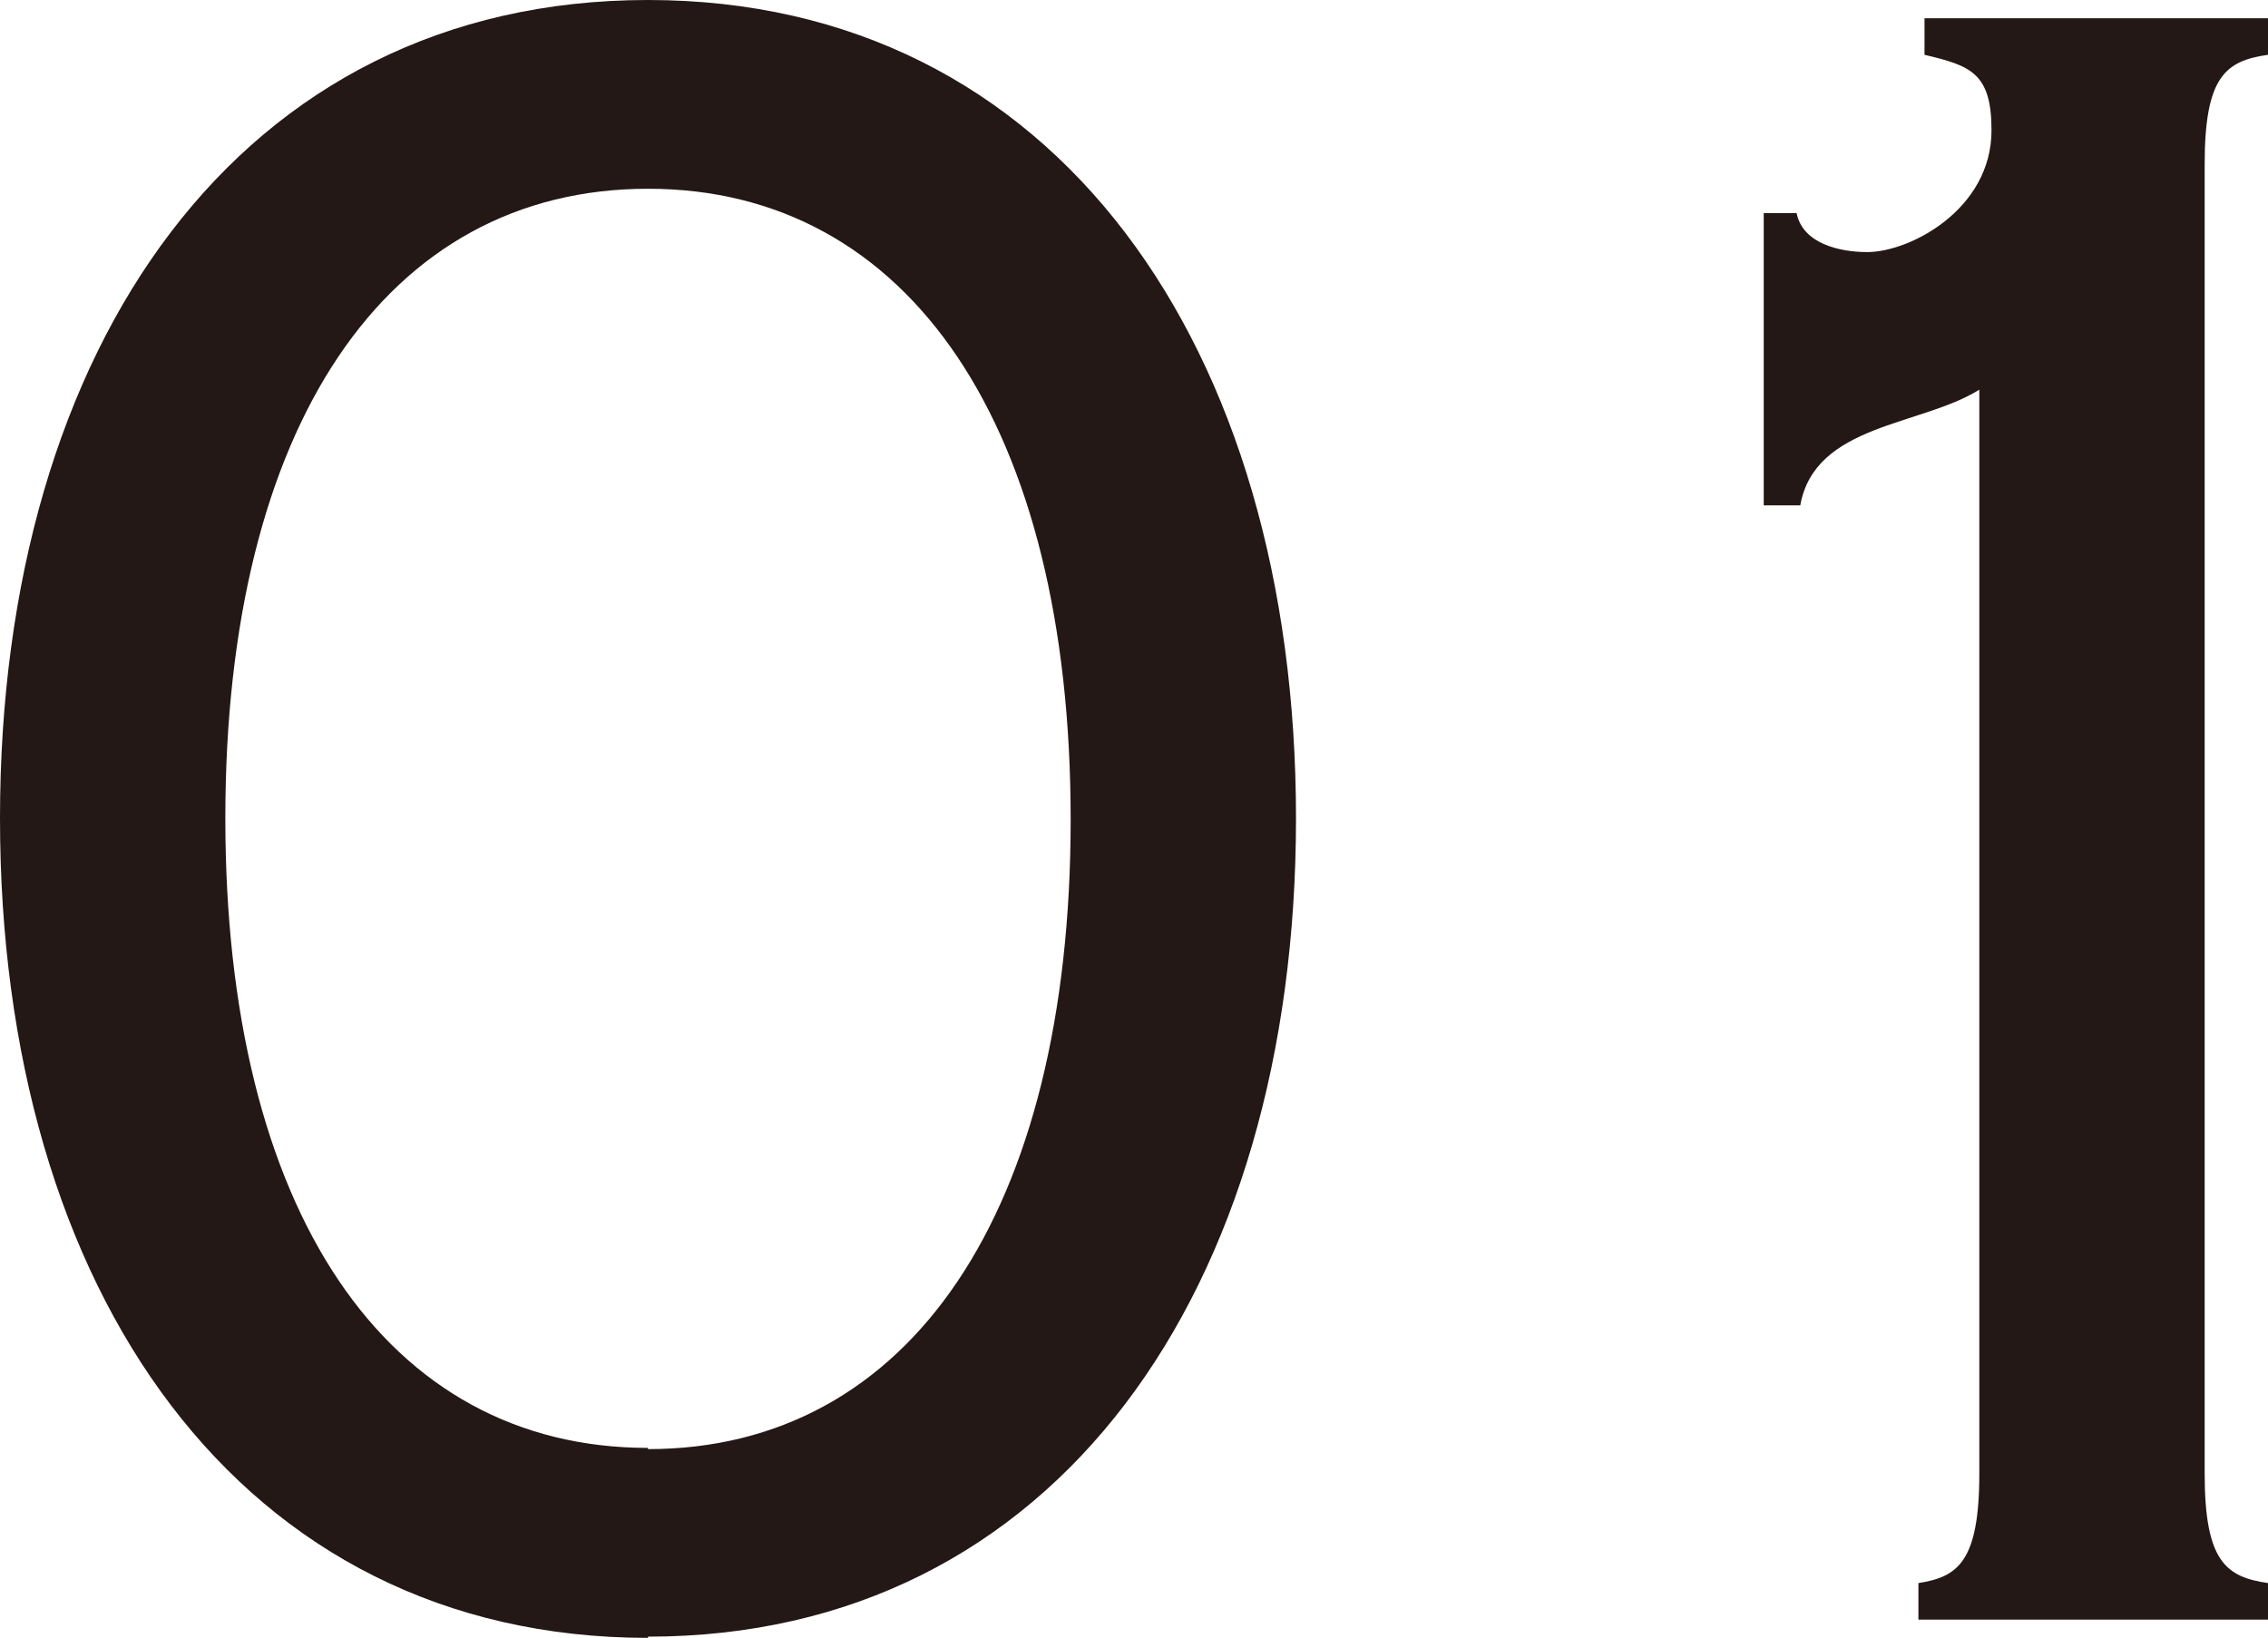
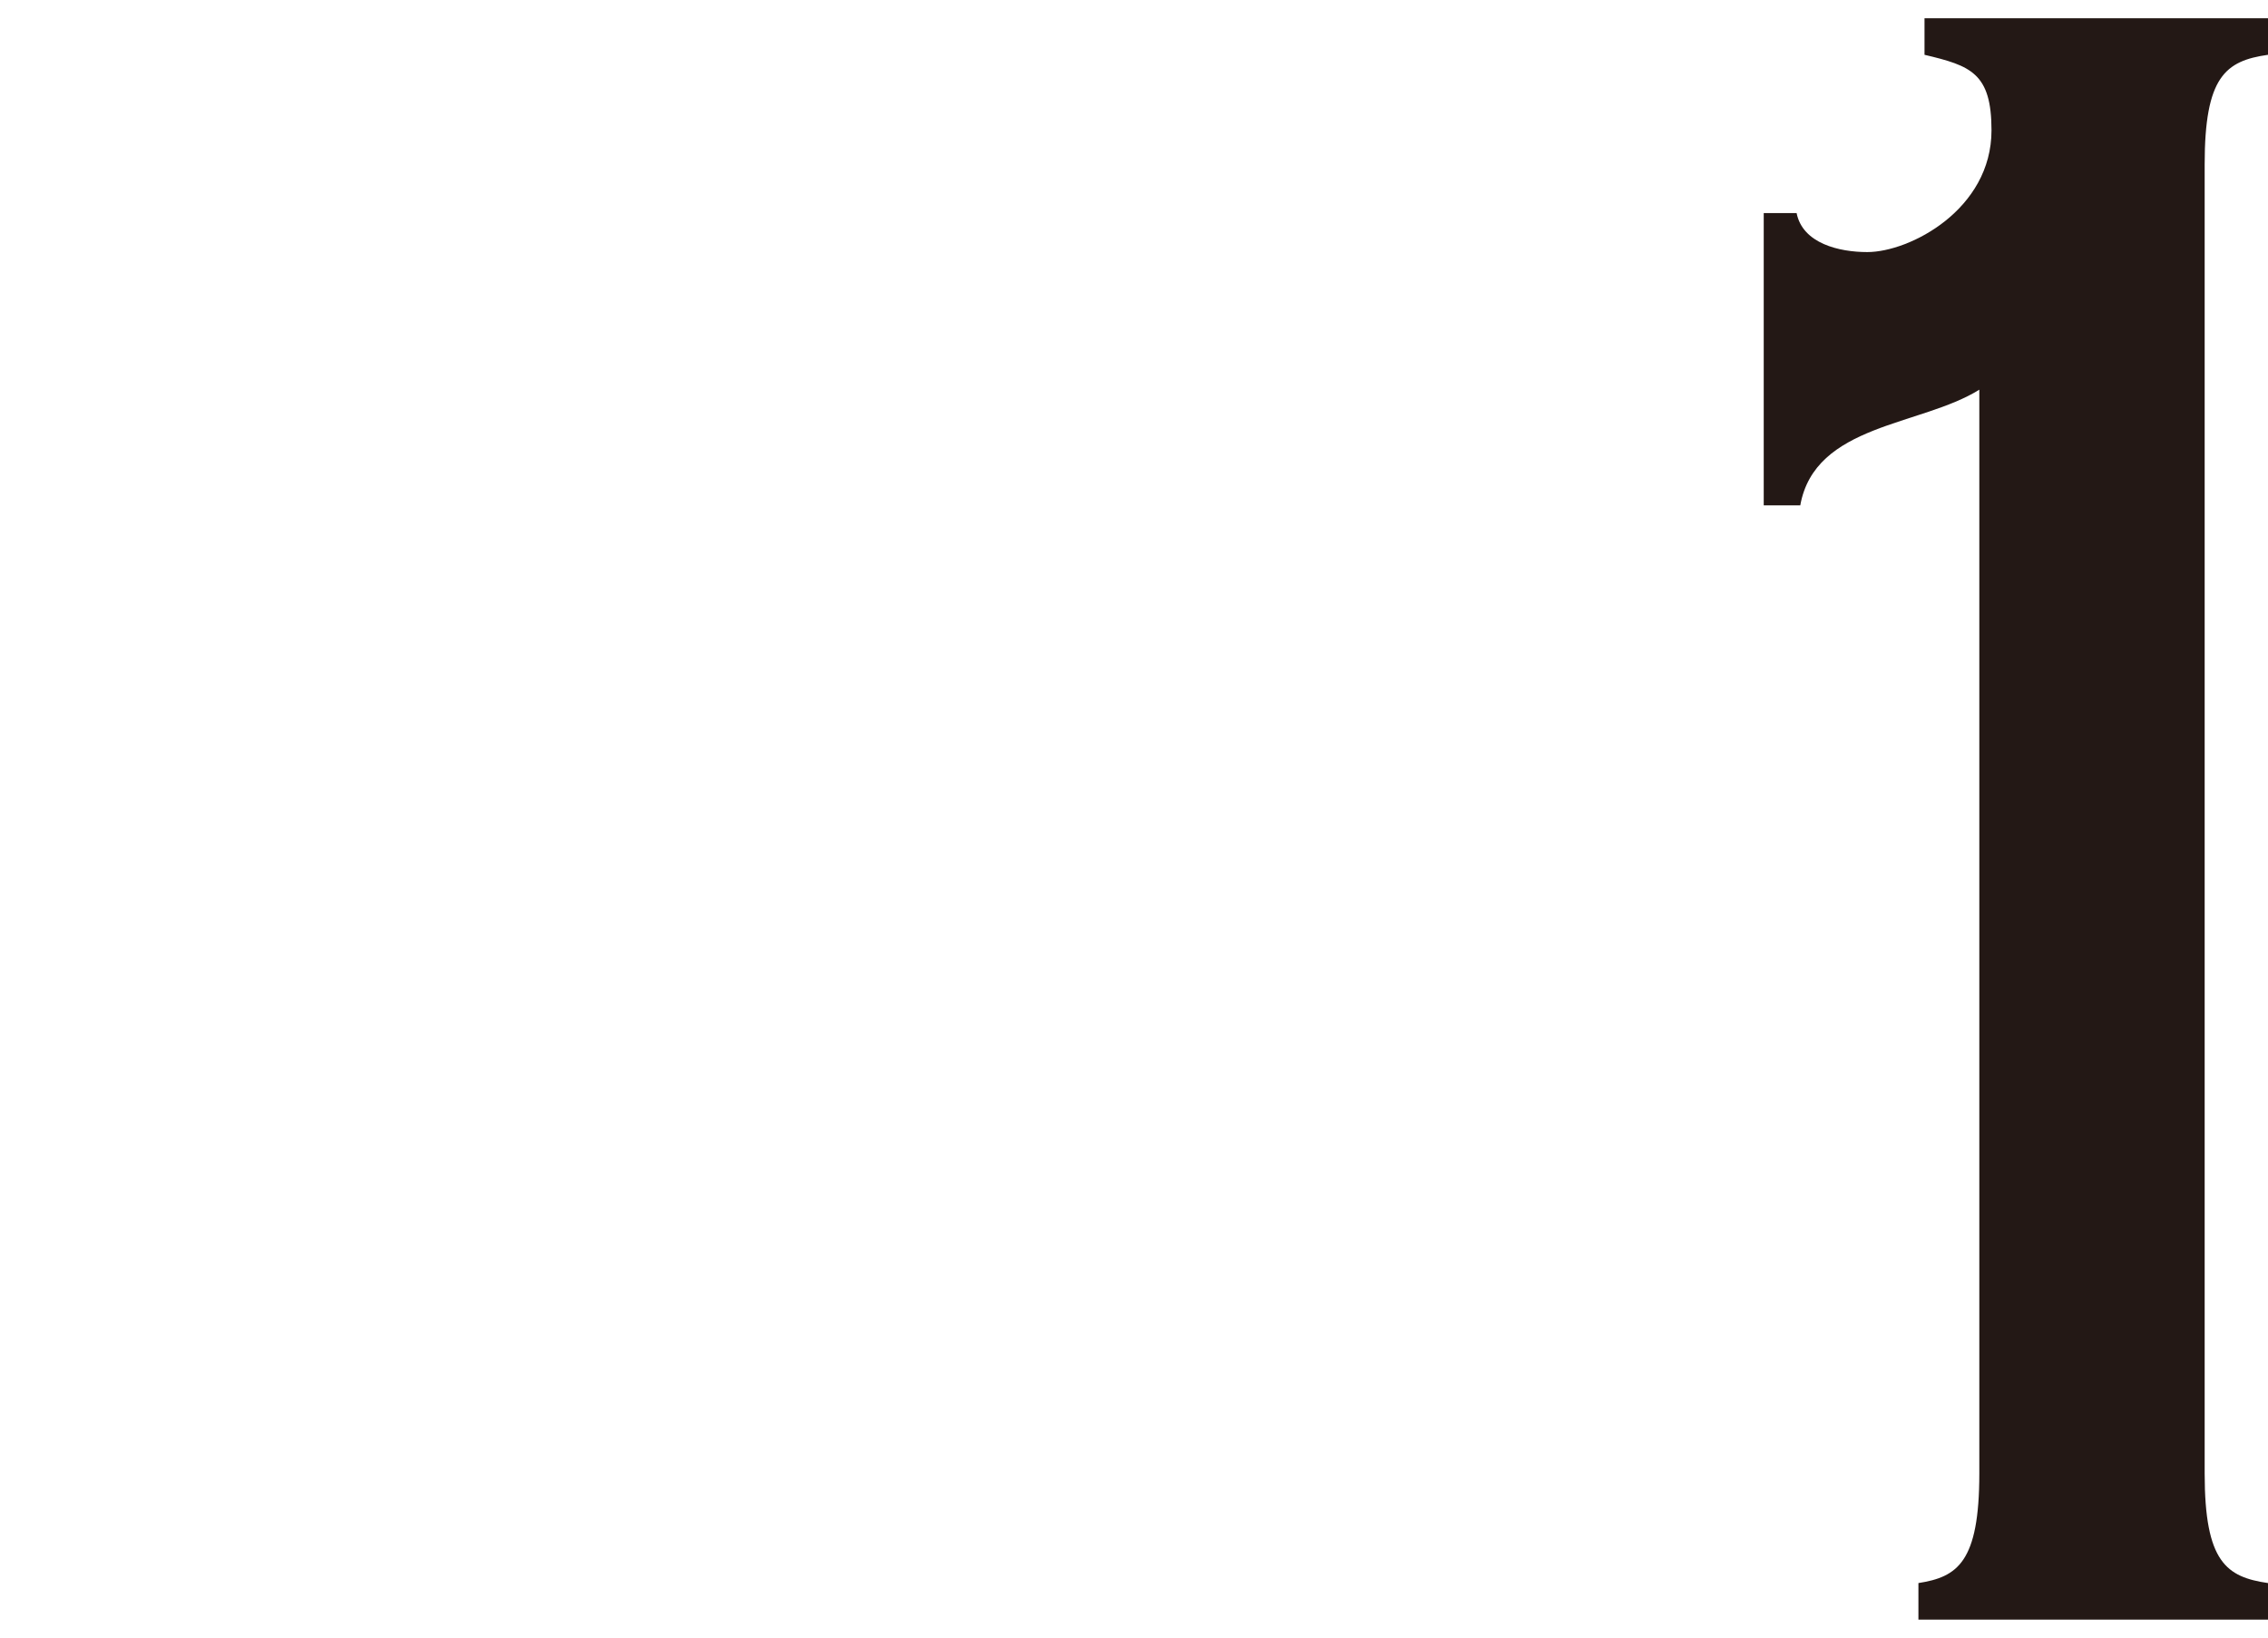
<svg xmlns="http://www.w3.org/2000/svg" id="_レイヤー_2" data-name="レイヤー 2" viewBox="0 0 18.62 13.45">
  <defs>
    <style>
      .cls-1 {
        fill: #231815;
      }
    </style>
  </defs>
  <g id="_レイヤー_1-2" data-name="レイヤー 1">
    <g>
-       <path class="cls-1" d="M5.32,13.45C1.97,13.45,0,10.6,0,6.72S1.97,0,5.32,0s5.32,2.85,5.32,6.72-1.97,6.72-5.32,6.72ZM5.32,11.9c2.15,0,3.47-1.95,3.47-5.17S7.47,1.55,5.32,1.55,1.85,3.5,1.85,6.72s1.32,5.17,3.47,5.17Z" />
-       <path class="cls-1" d="M18.62.15v.3c-.35.05-.52.18-.52.9v10.75c0,.73.18.85.52.9v.3h-2.87v-.3c.32-.05.5-.17.5-.9V3.2c-.48.3-1.35.28-1.47.95h-.3V1.75h.27c.05.25.35.32.58.32.35,0,1.02-.35,1.02-1,0-.47-.17-.53-.55-.62V.15h2.82Z" />
+       <path class="cls-1" d="M18.62.15v.3c-.35.05-.52.18-.52.9v10.75c0,.73.18.85.52.9v.3h-2.87v-.3c.32-.05.5-.17.5-.9V3.2c-.48.3-1.35.28-1.47.95h-.3V1.75h.27c.05.25.35.32.58.32.35,0,1.02-.35,1.02-1,0-.47-.17-.53-.55-.62V.15Z" />
    </g>
  </g>
</svg>